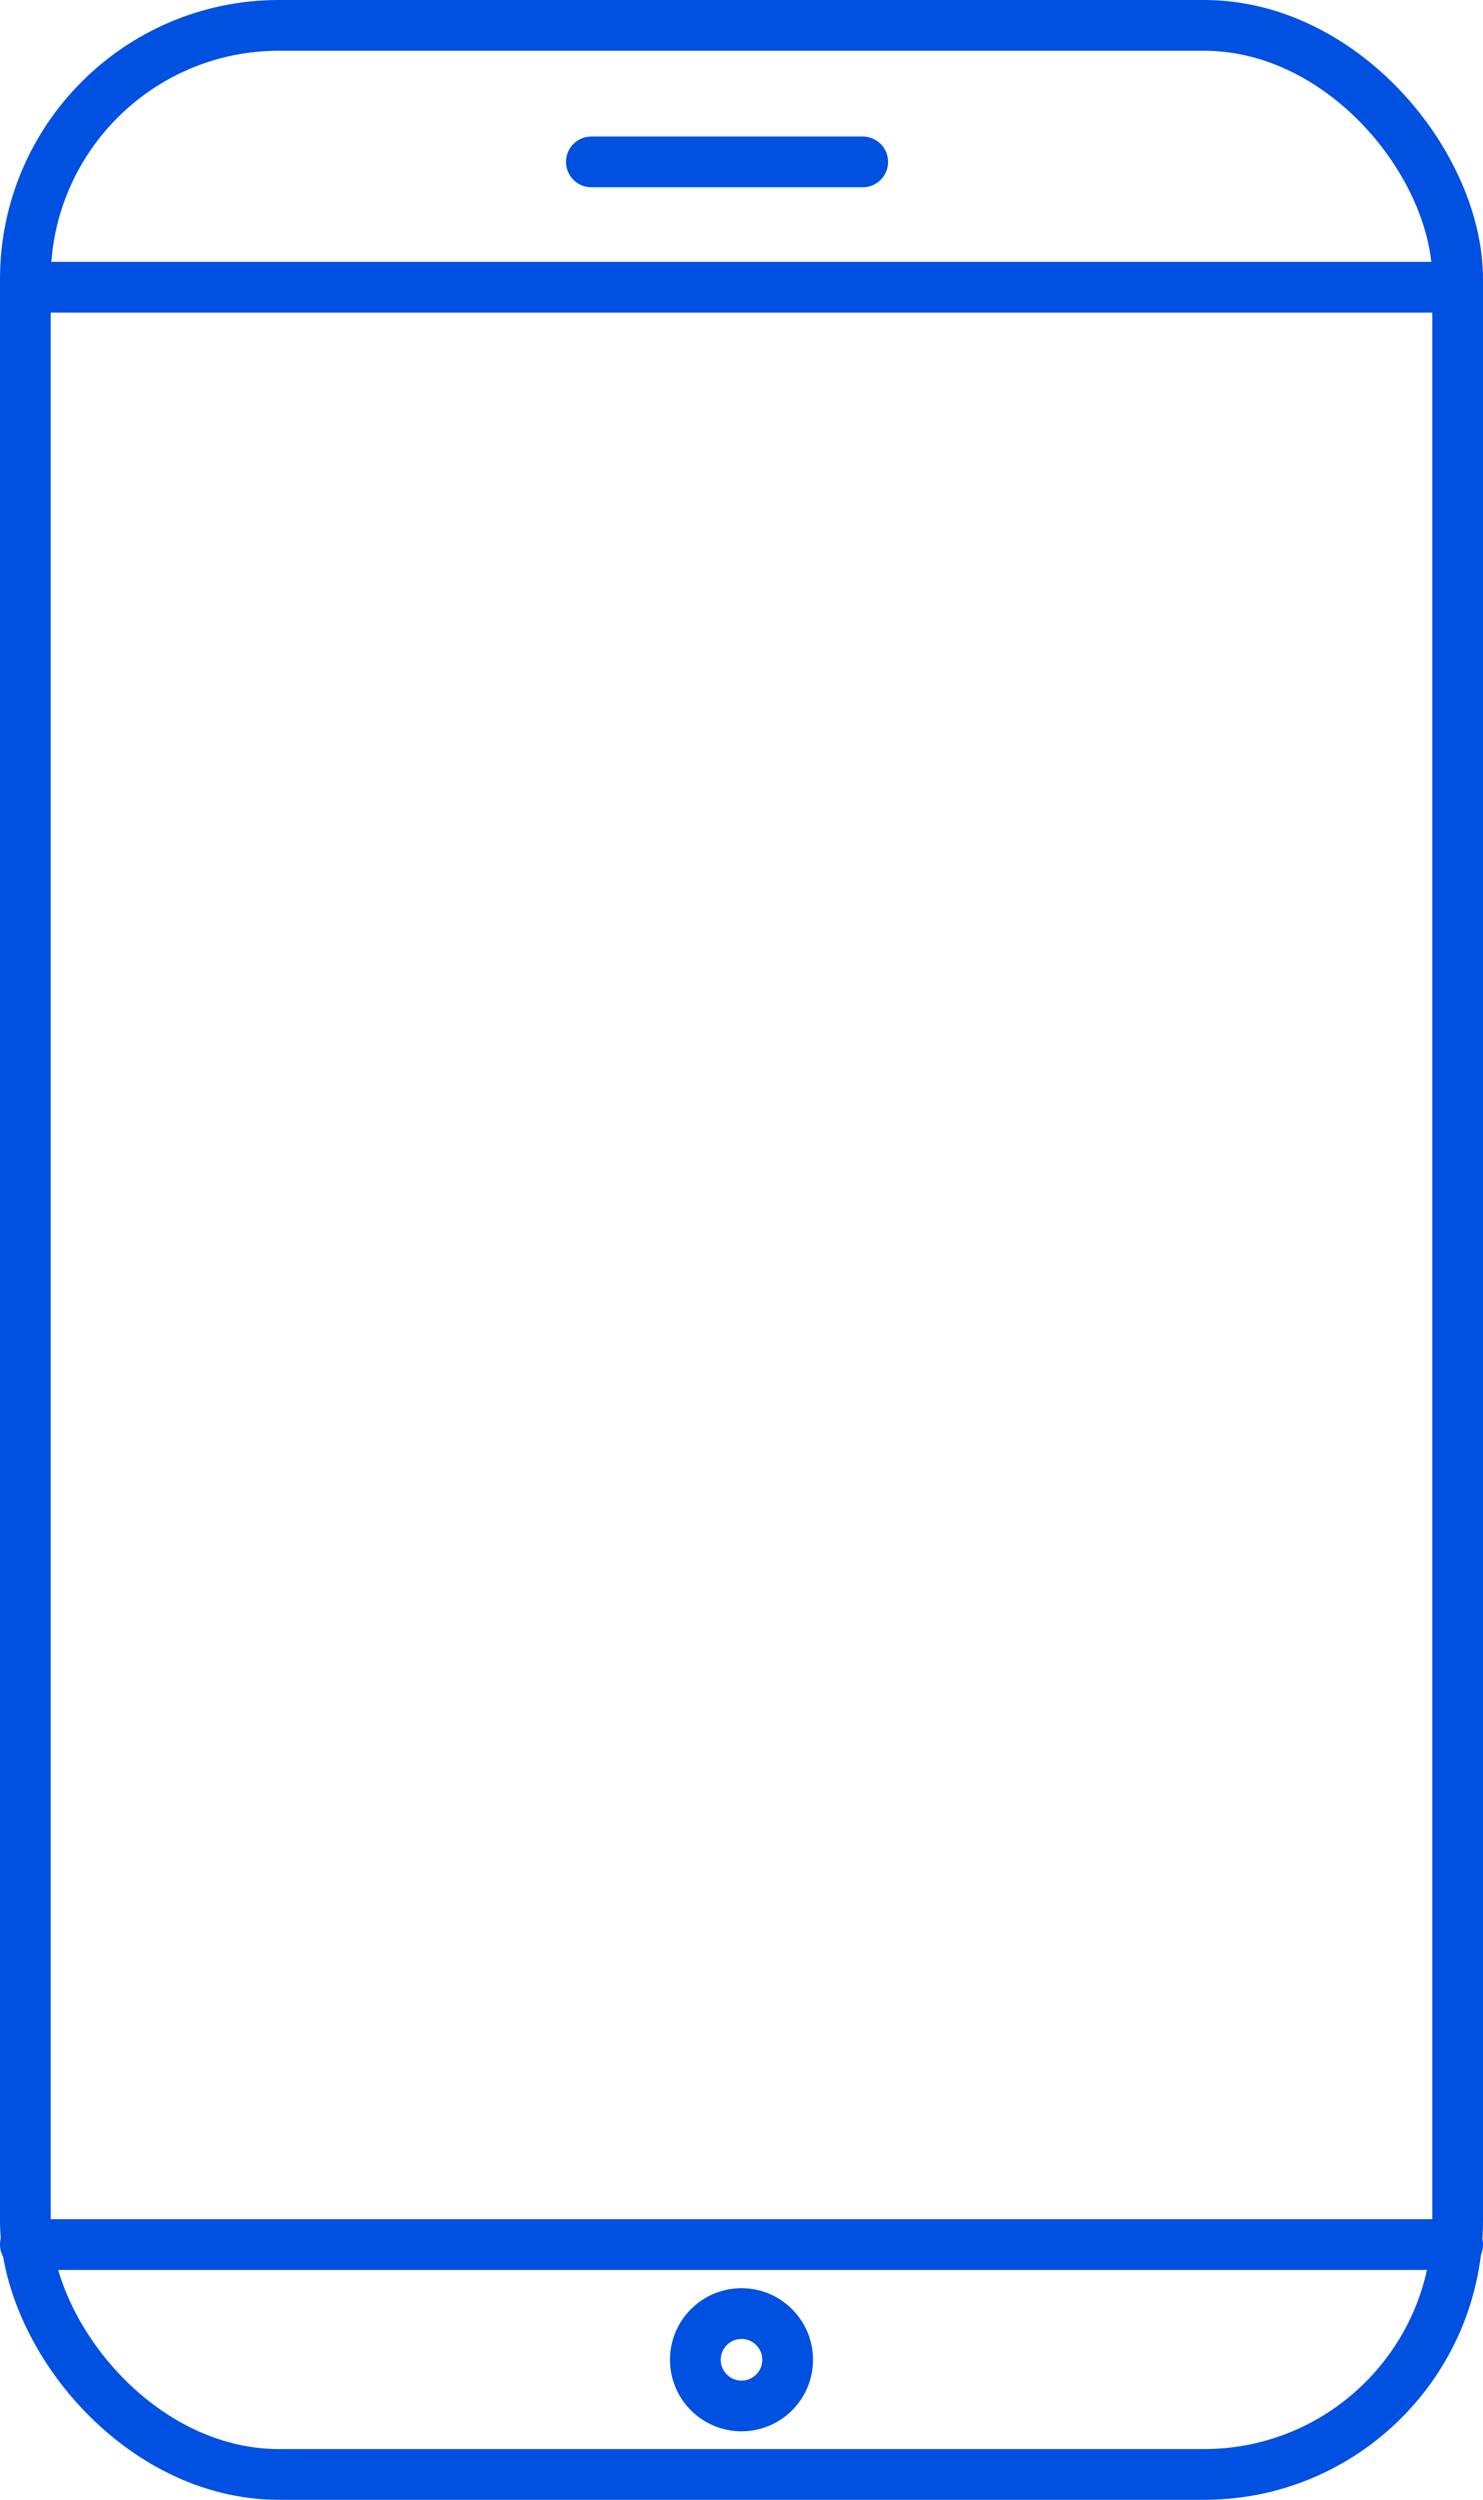
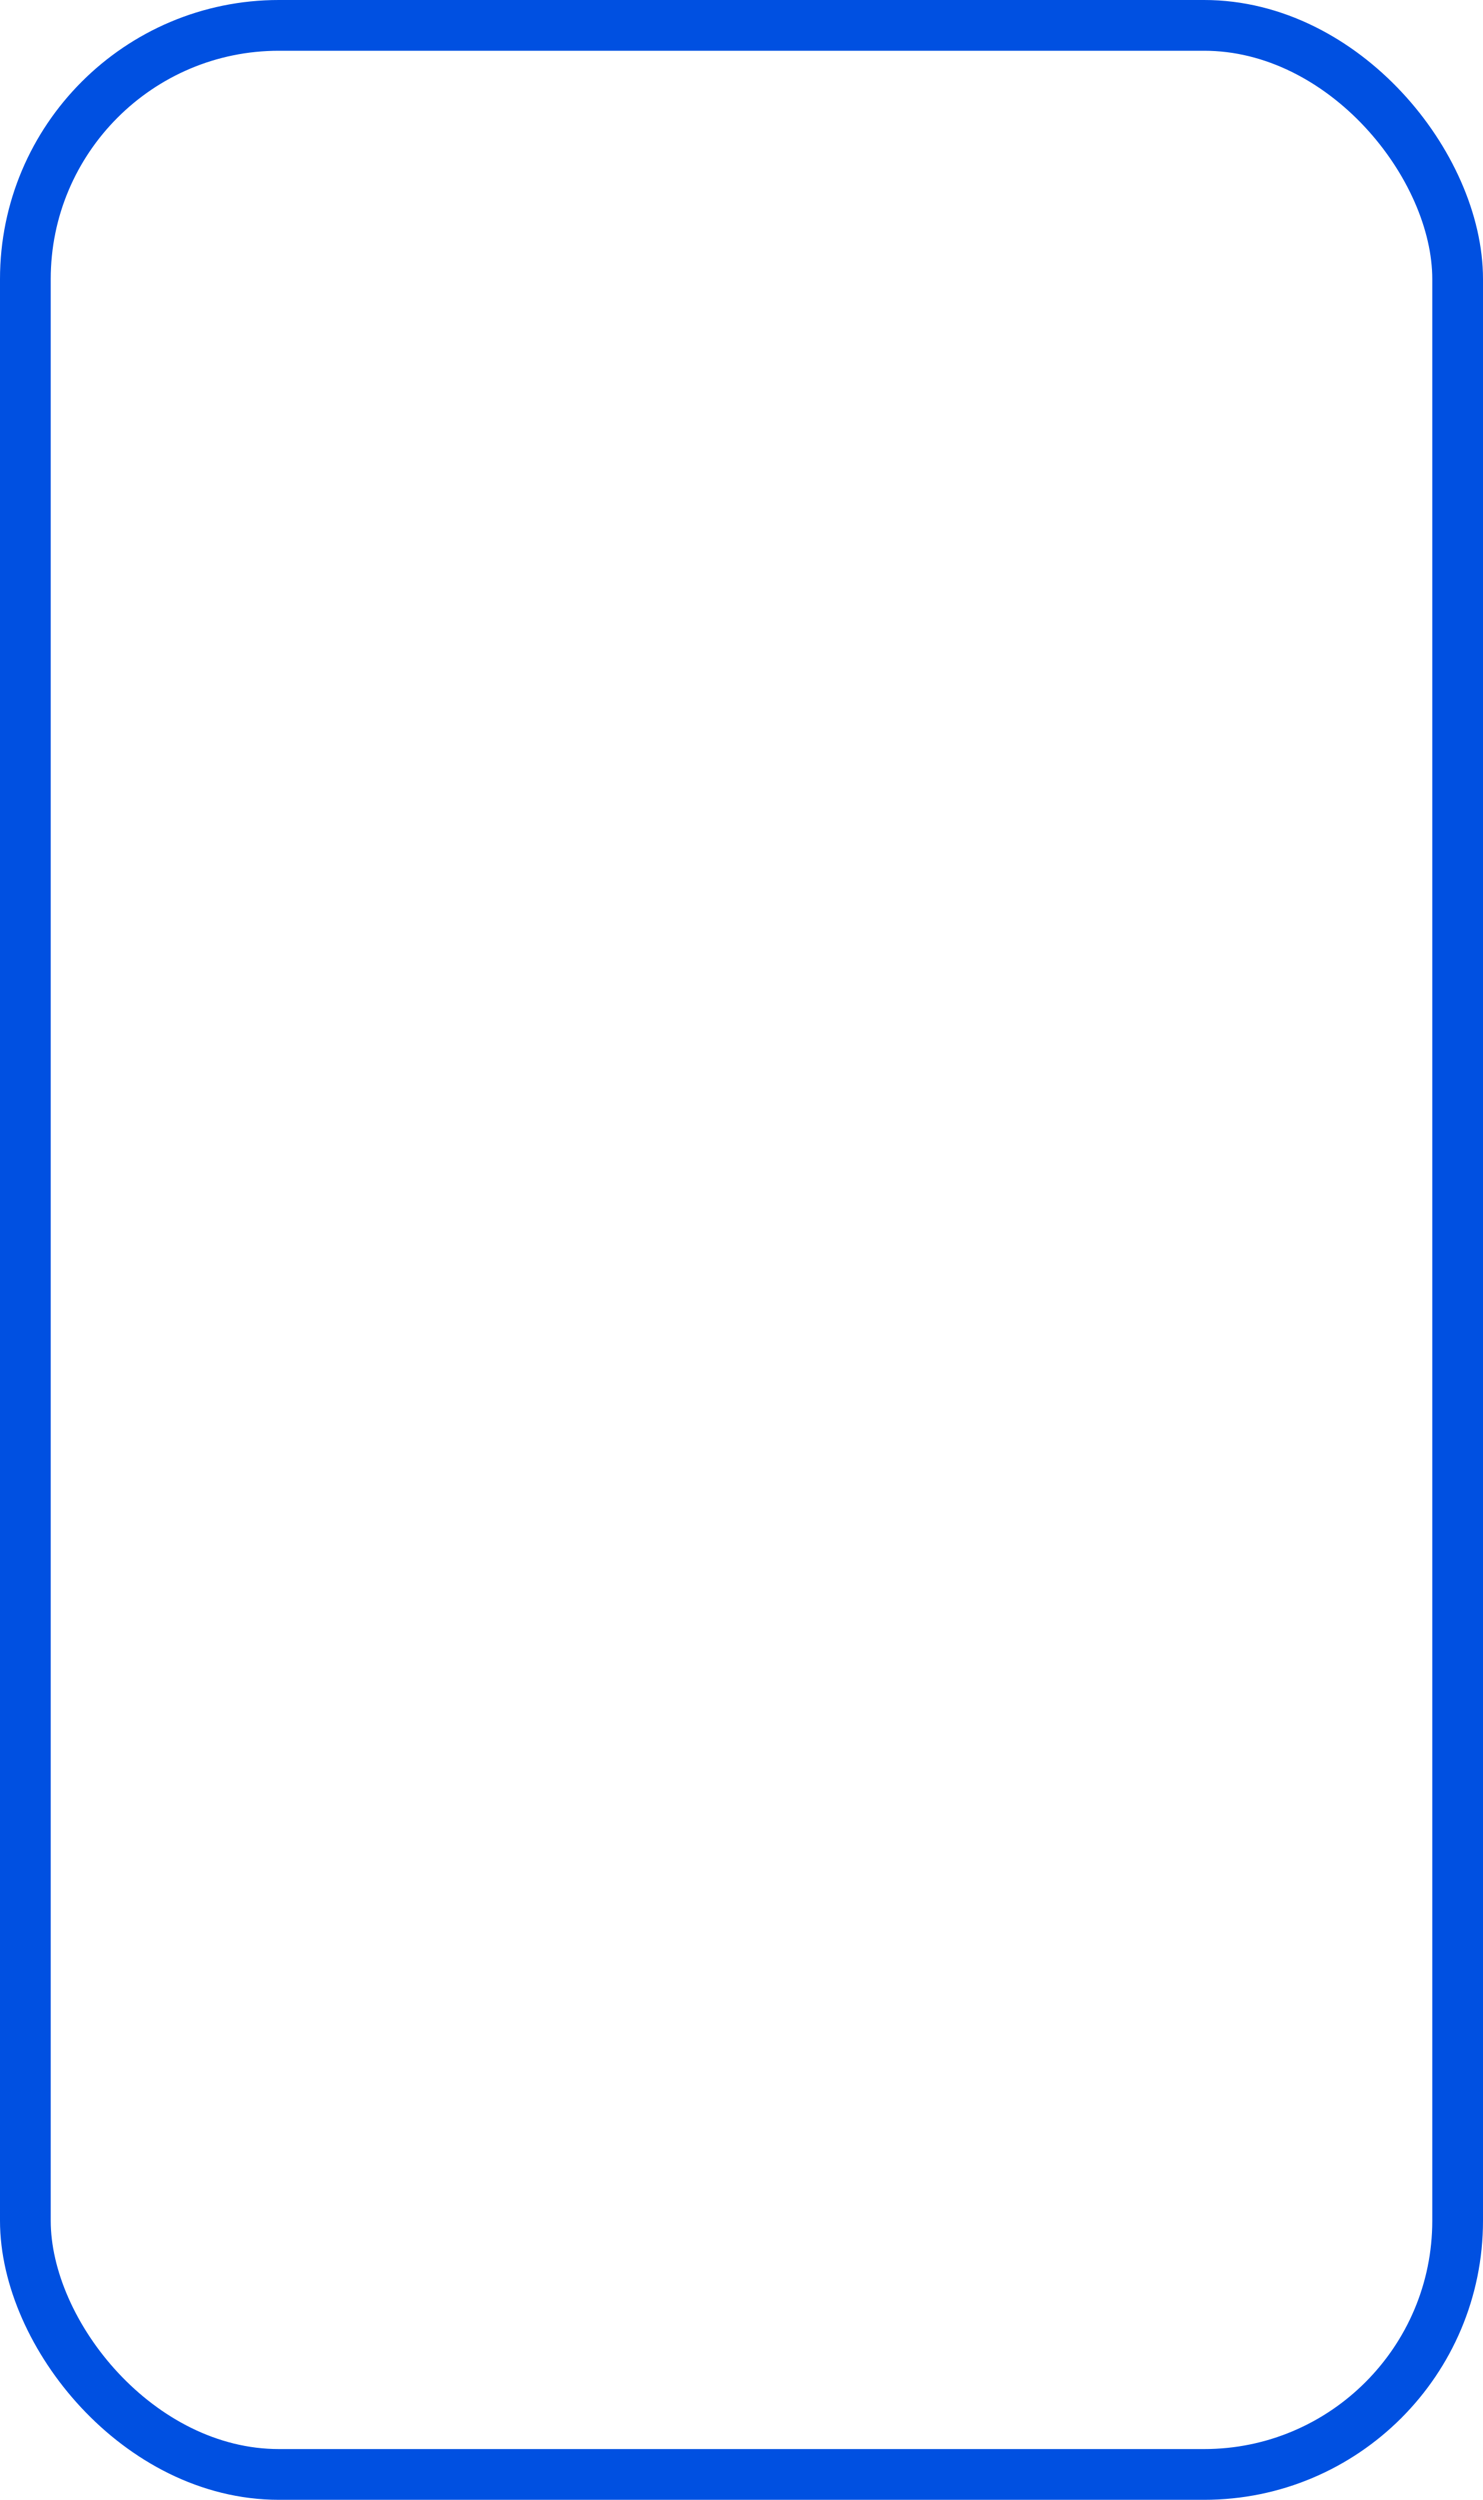
<svg xmlns="http://www.w3.org/2000/svg" id="Layer_2" data-name="Layer 2" viewBox="0 0 29.24 49.26">
  <defs>
    <style>
      .cls-1 {
        stroke-linecap: round;
      }

      .cls-1, .cls-2 {
        fill: none;
        stroke: #0050e1;
        stroke-miterlimit: 10;
      }
    </style>
  </defs>
  <g id="Layer_1-2" data-name="Layer 1">
    <g>
      <rect class="cls-1" x=".5" y=".5" width="28.24" height="48.26" rx="5" ry="5" />
-       <line class="cls-1" x1=".5" y1="5.66" x2="28.74" y2="5.66" />
-       <line class="cls-1" x1="11.66" y1="3.19" x2="17.01" y2="3.19" />
-       <line class="cls-1" x1=".5" y1="44.23" x2="28.74" y2="44.23" />
-       <circle class="cls-2" cx="14.62" cy="46.5" r=".91" />
    </g>
  </g>
</svg>